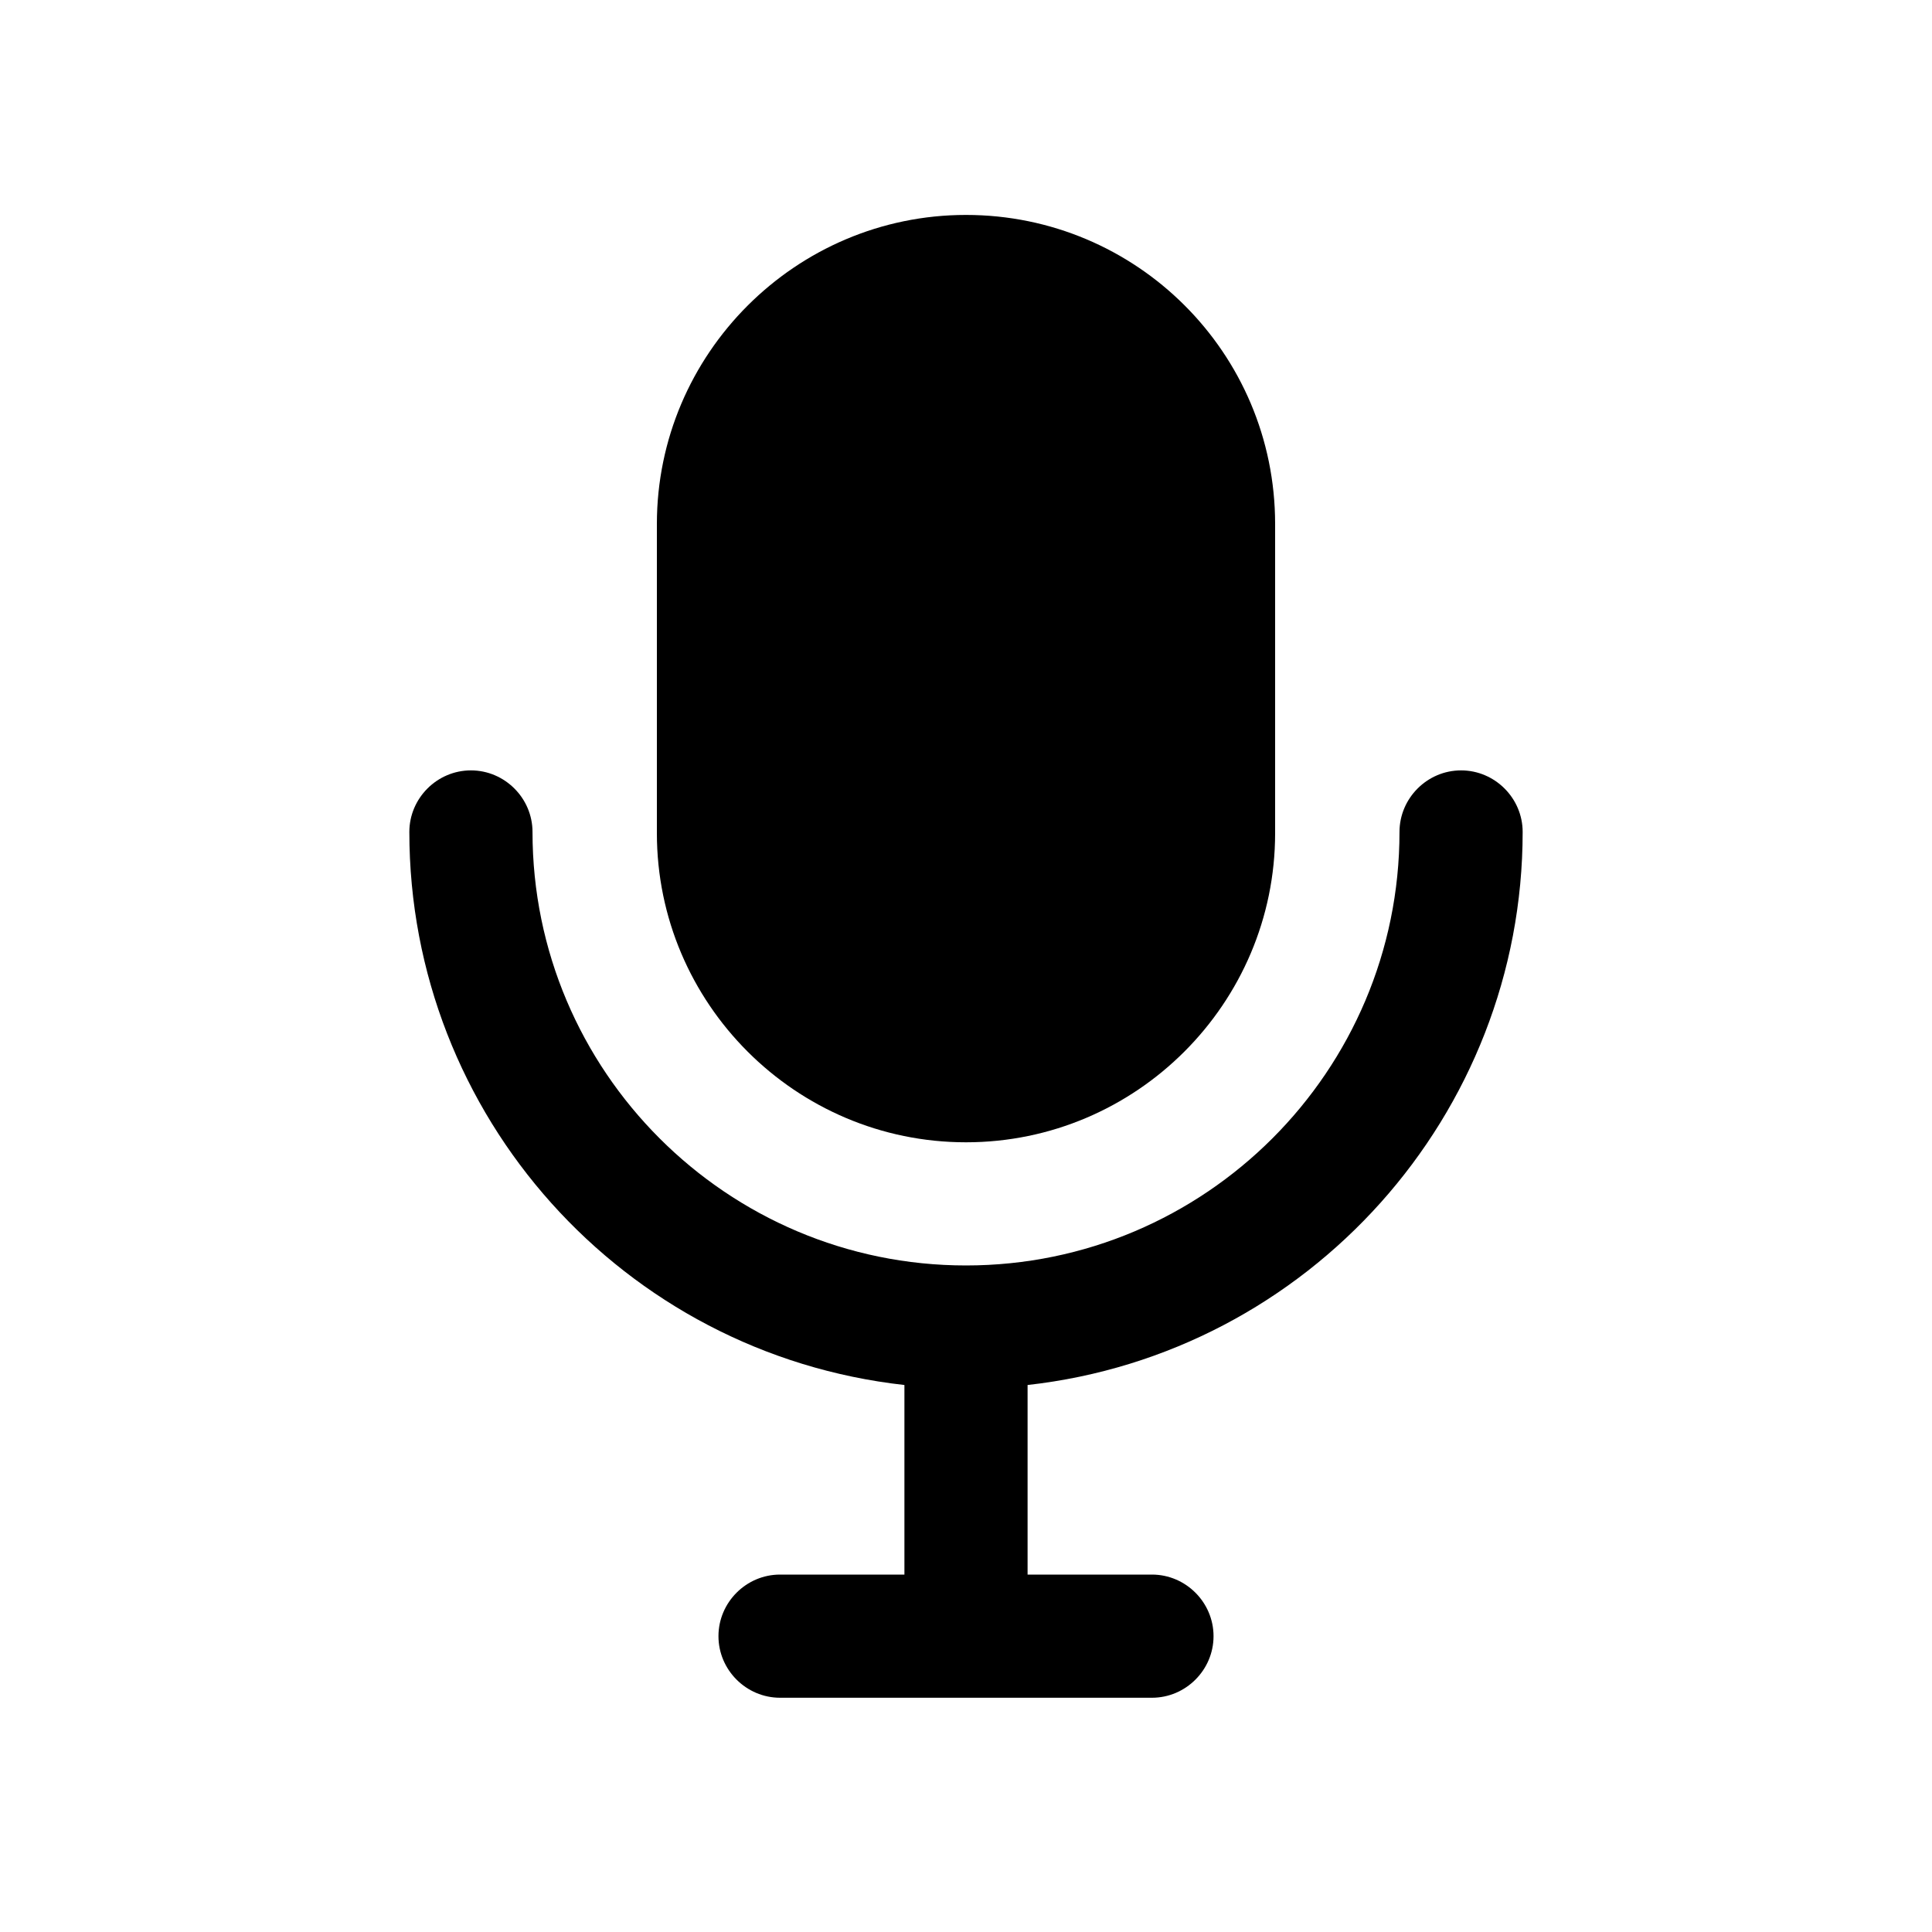
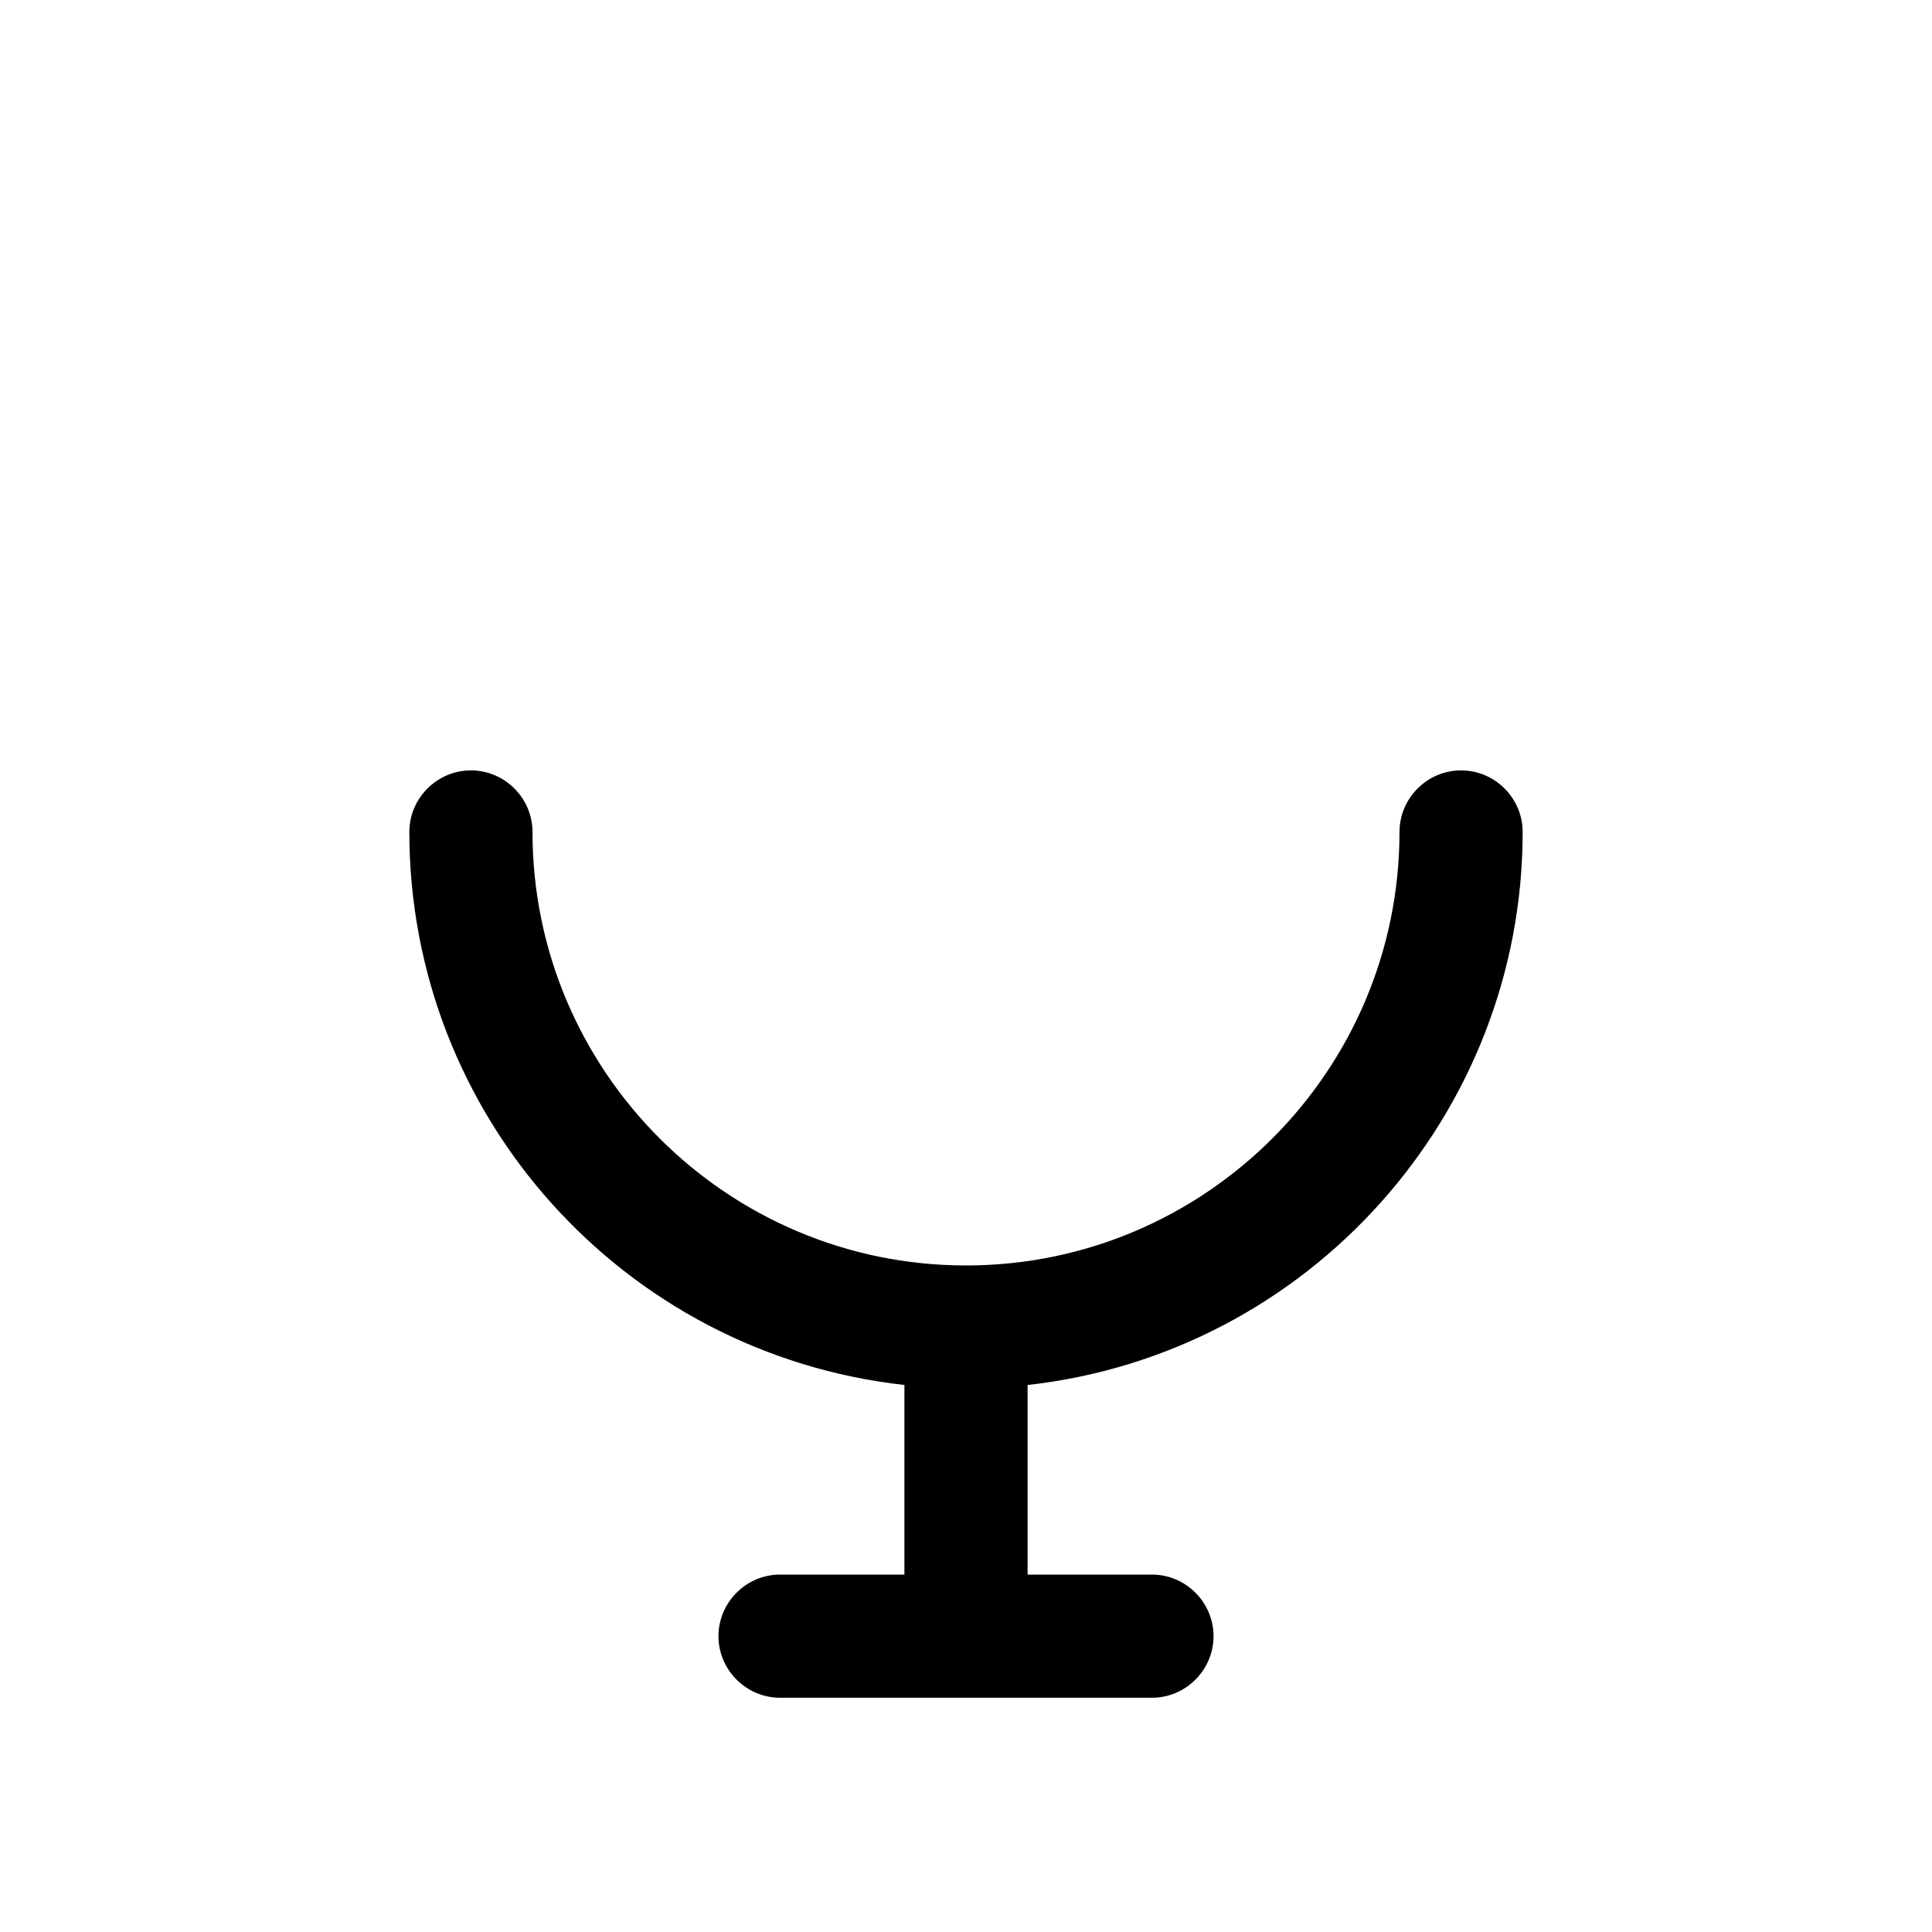
<svg xmlns="http://www.w3.org/2000/svg" id="Layer_1" width="16" height="16" viewBox="0 0 16 16">
  <path d="M12.61,6.89c0-.28-.23-.51-.51-.51s-.51.23-.51.51c0,1.98-1.61,3.59-3.59,3.59s-3.59-1.61-3.59-3.59c0-.28-.23-.51-.51-.51s-.51.23-.51.51c0,2.35,1.77,4.32,4.1,4.58v1.57h-1.03c-.28,0-.51.23-.51.51s.23.51.51.51h3.08c.28,0,.51-.23.51-.51s-.23-.51-.51-.51h-1.03v-1.57c2.33-.26,4.1-2.24,4.1-4.58Z" />
-   <path d="M8,9.46c1.41,0,2.56-1.15,2.56-2.56v-2.56c0-1.42-1.15-2.56-2.56-2.56s-2.56,1.15-2.56,2.56v2.56c0,1.41,1.15,2.56,2.56,2.56Z" />
</svg>